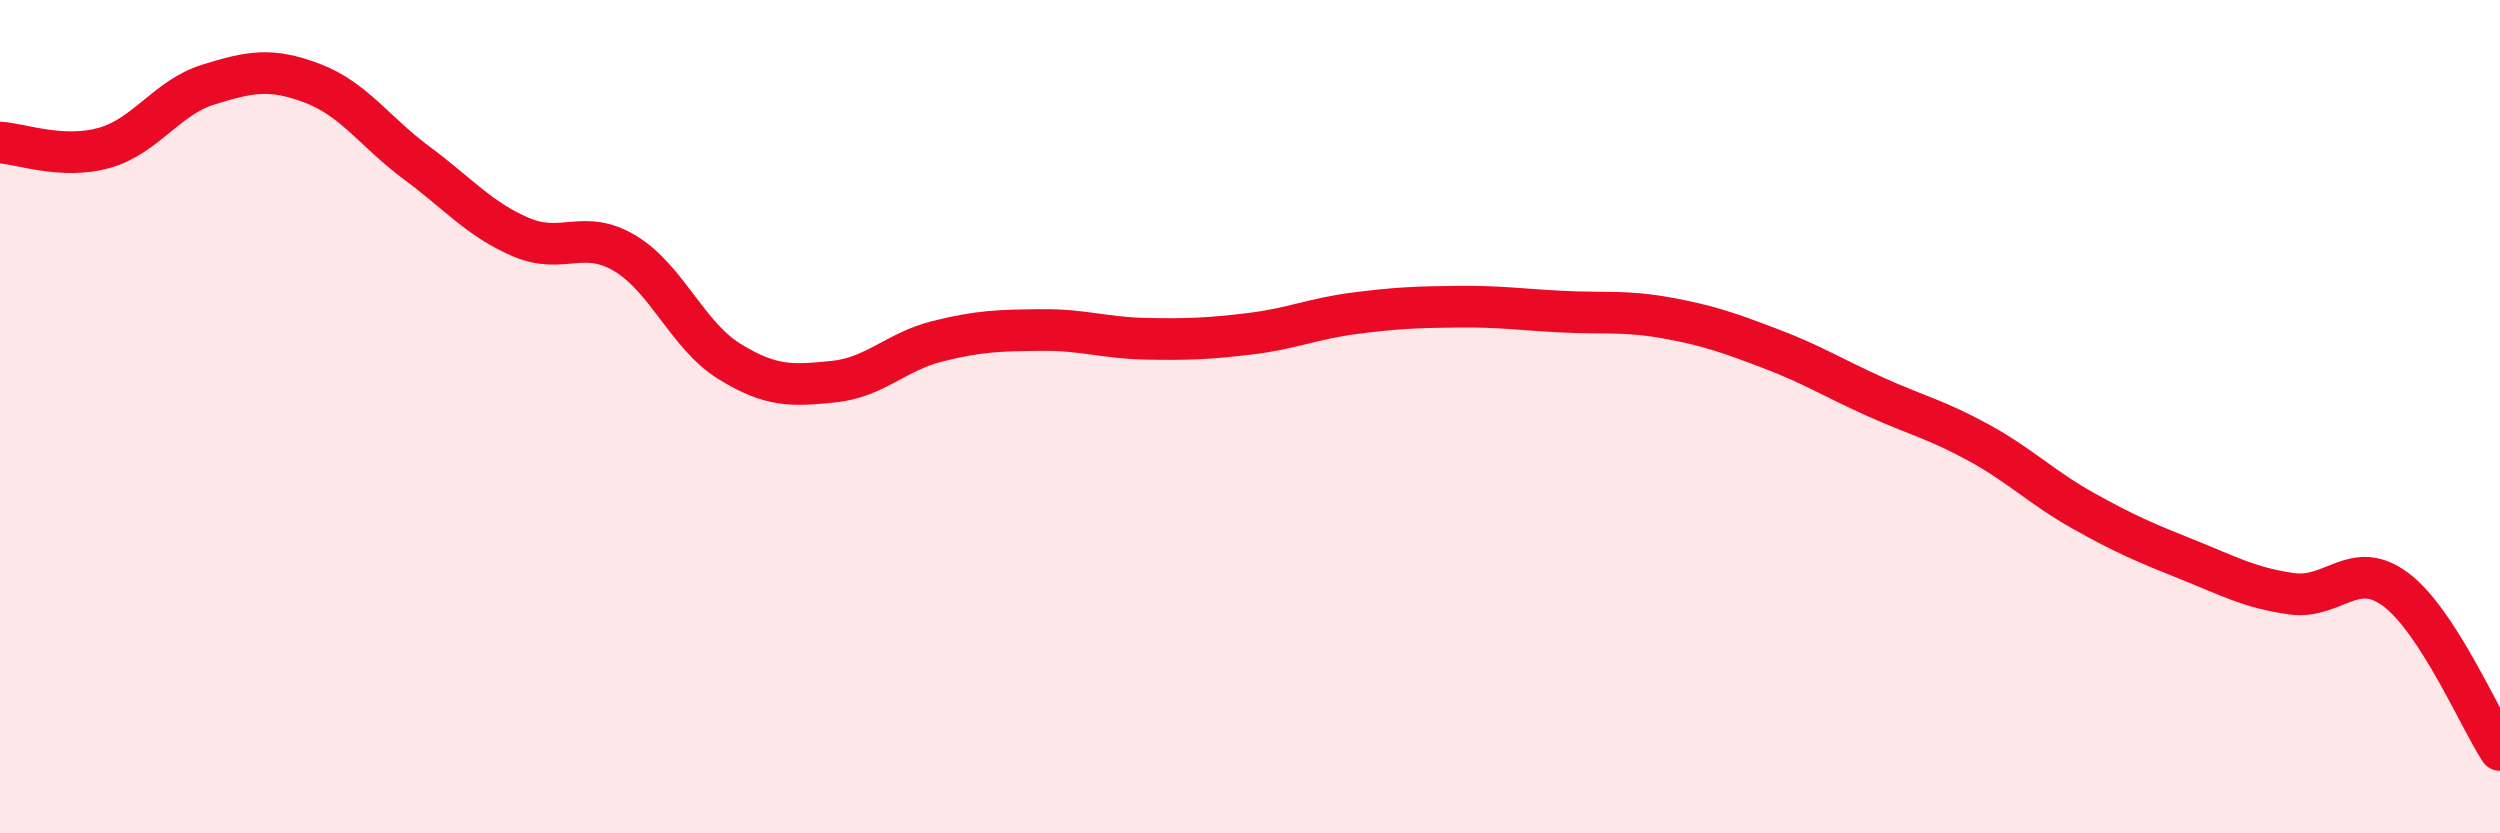
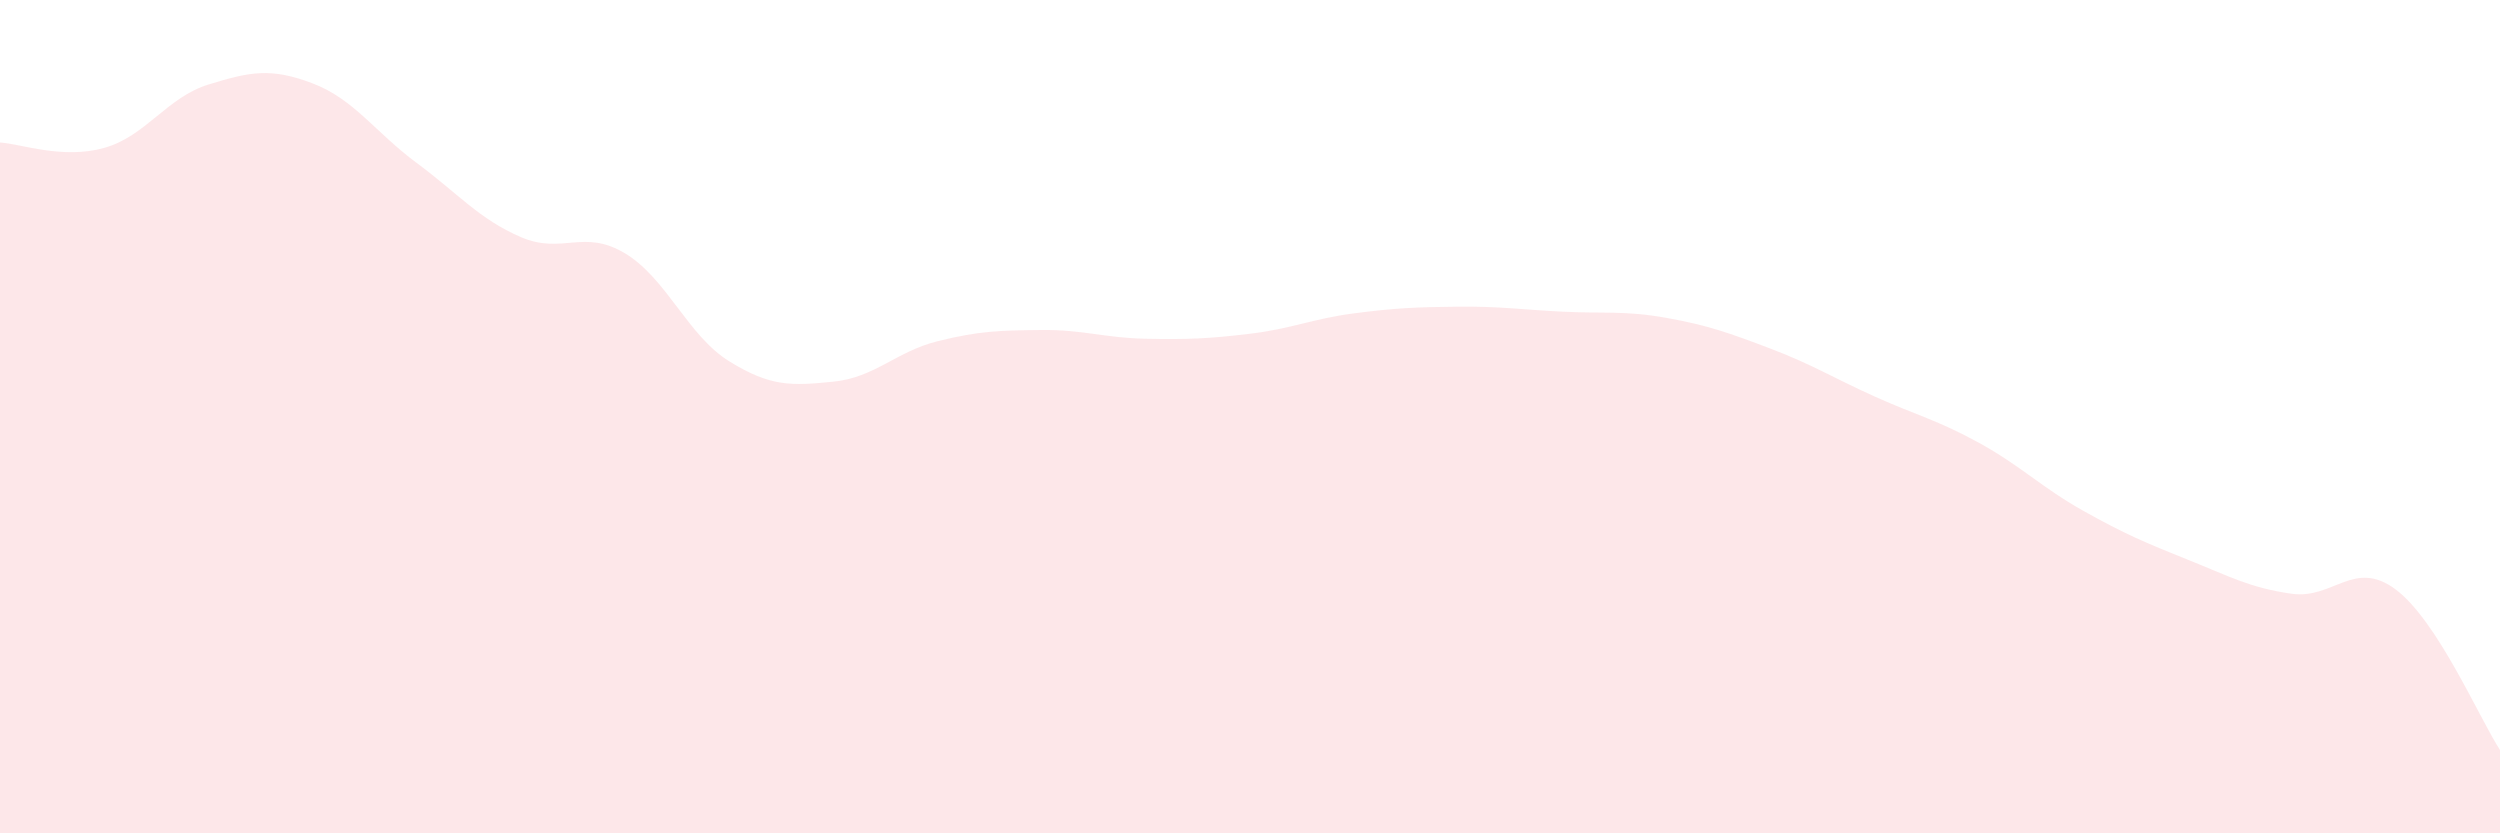
<svg xmlns="http://www.w3.org/2000/svg" width="60" height="20" viewBox="0 0 60 20">
  <path d="M 0,3.42 C 0.5,3.45 1.5,3.83 2.5,3.55 C 3.5,3.27 4,2.34 5,2.03 C 6,1.72 6.5,1.62 7.5,2 C 8.5,2.38 9,3.17 10,3.91 C 11,4.65 11.5,5.26 12.5,5.69 C 13.5,6.12 14,5.48 15,6.08 C 16,6.68 16.5,8.05 17.5,8.67 C 18.5,9.29 19,9.26 20,9.16 C 21,9.06 21.5,8.44 22.5,8.19 C 23.5,7.94 24,7.93 25,7.92 C 26,7.91 26.5,8.11 27.5,8.13 C 28.5,8.15 29,8.13 30,8.01 C 31,7.89 31.5,7.65 32.5,7.52 C 33.5,7.39 34,7.37 35,7.36 C 36,7.35 36.5,7.43 37.5,7.48 C 38.5,7.53 39,7.45 40,7.63 C 41,7.81 41.5,7.99 42.5,8.37 C 43.5,8.75 44,9.07 45,9.52 C 46,9.97 46.5,10.08 47.5,10.63 C 48.5,11.18 49,11.7 50,12.26 C 51,12.82 51.5,13.03 52.5,13.43 C 53.5,13.83 54,14.11 55,14.25 C 56,14.39 56.5,13.4 57.5,14.15 C 58.5,14.9 59.5,17.23 60,18L60 20L0 20Z" fill="#EB0A25" opacity="0.1" stroke-linecap="round" stroke-linejoin="round" />
-   <path d="M 0,3.42 C 0.5,3.45 1.5,3.83 2.5,3.55 C 3.5,3.27 4,2.34 5,2.03 C 6,1.72 6.5,1.62 7.5,2 C 8.5,2.38 9,3.17 10,3.91 C 11,4.65 11.5,5.26 12.5,5.69 C 13.5,6.12 14,5.48 15,6.08 C 16,6.68 16.5,8.05 17.5,8.67 C 18.5,9.29 19,9.26 20,9.16 C 21,9.06 21.5,8.44 22.5,8.19 C 23.5,7.94 24,7.93 25,7.92 C 26,7.91 26.5,8.11 27.5,8.13 C 28.5,8.15 29,8.13 30,8.01 C 31,7.89 31.5,7.65 32.5,7.52 C 33.5,7.39 34,7.37 35,7.36 C 36,7.35 36.5,7.43 37.5,7.48 C 38.5,7.53 39,7.45 40,7.63 C 41,7.81 41.5,7.99 42.5,8.37 C 43.5,8.75 44,9.07 45,9.52 C 46,9.97 46.5,10.08 47.5,10.63 C 48.5,11.18 49,11.7 50,12.26 C 51,12.82 51.5,13.03 52.5,13.43 C 53.5,13.83 54,14.11 55,14.25 C 56,14.39 56.5,13.4 57.5,14.15 C 58.5,14.9 59.5,17.23 60,18" stroke="#EB0A25" stroke-width="1" fill="none" stroke-linecap="round" stroke-linejoin="round" />
</svg>